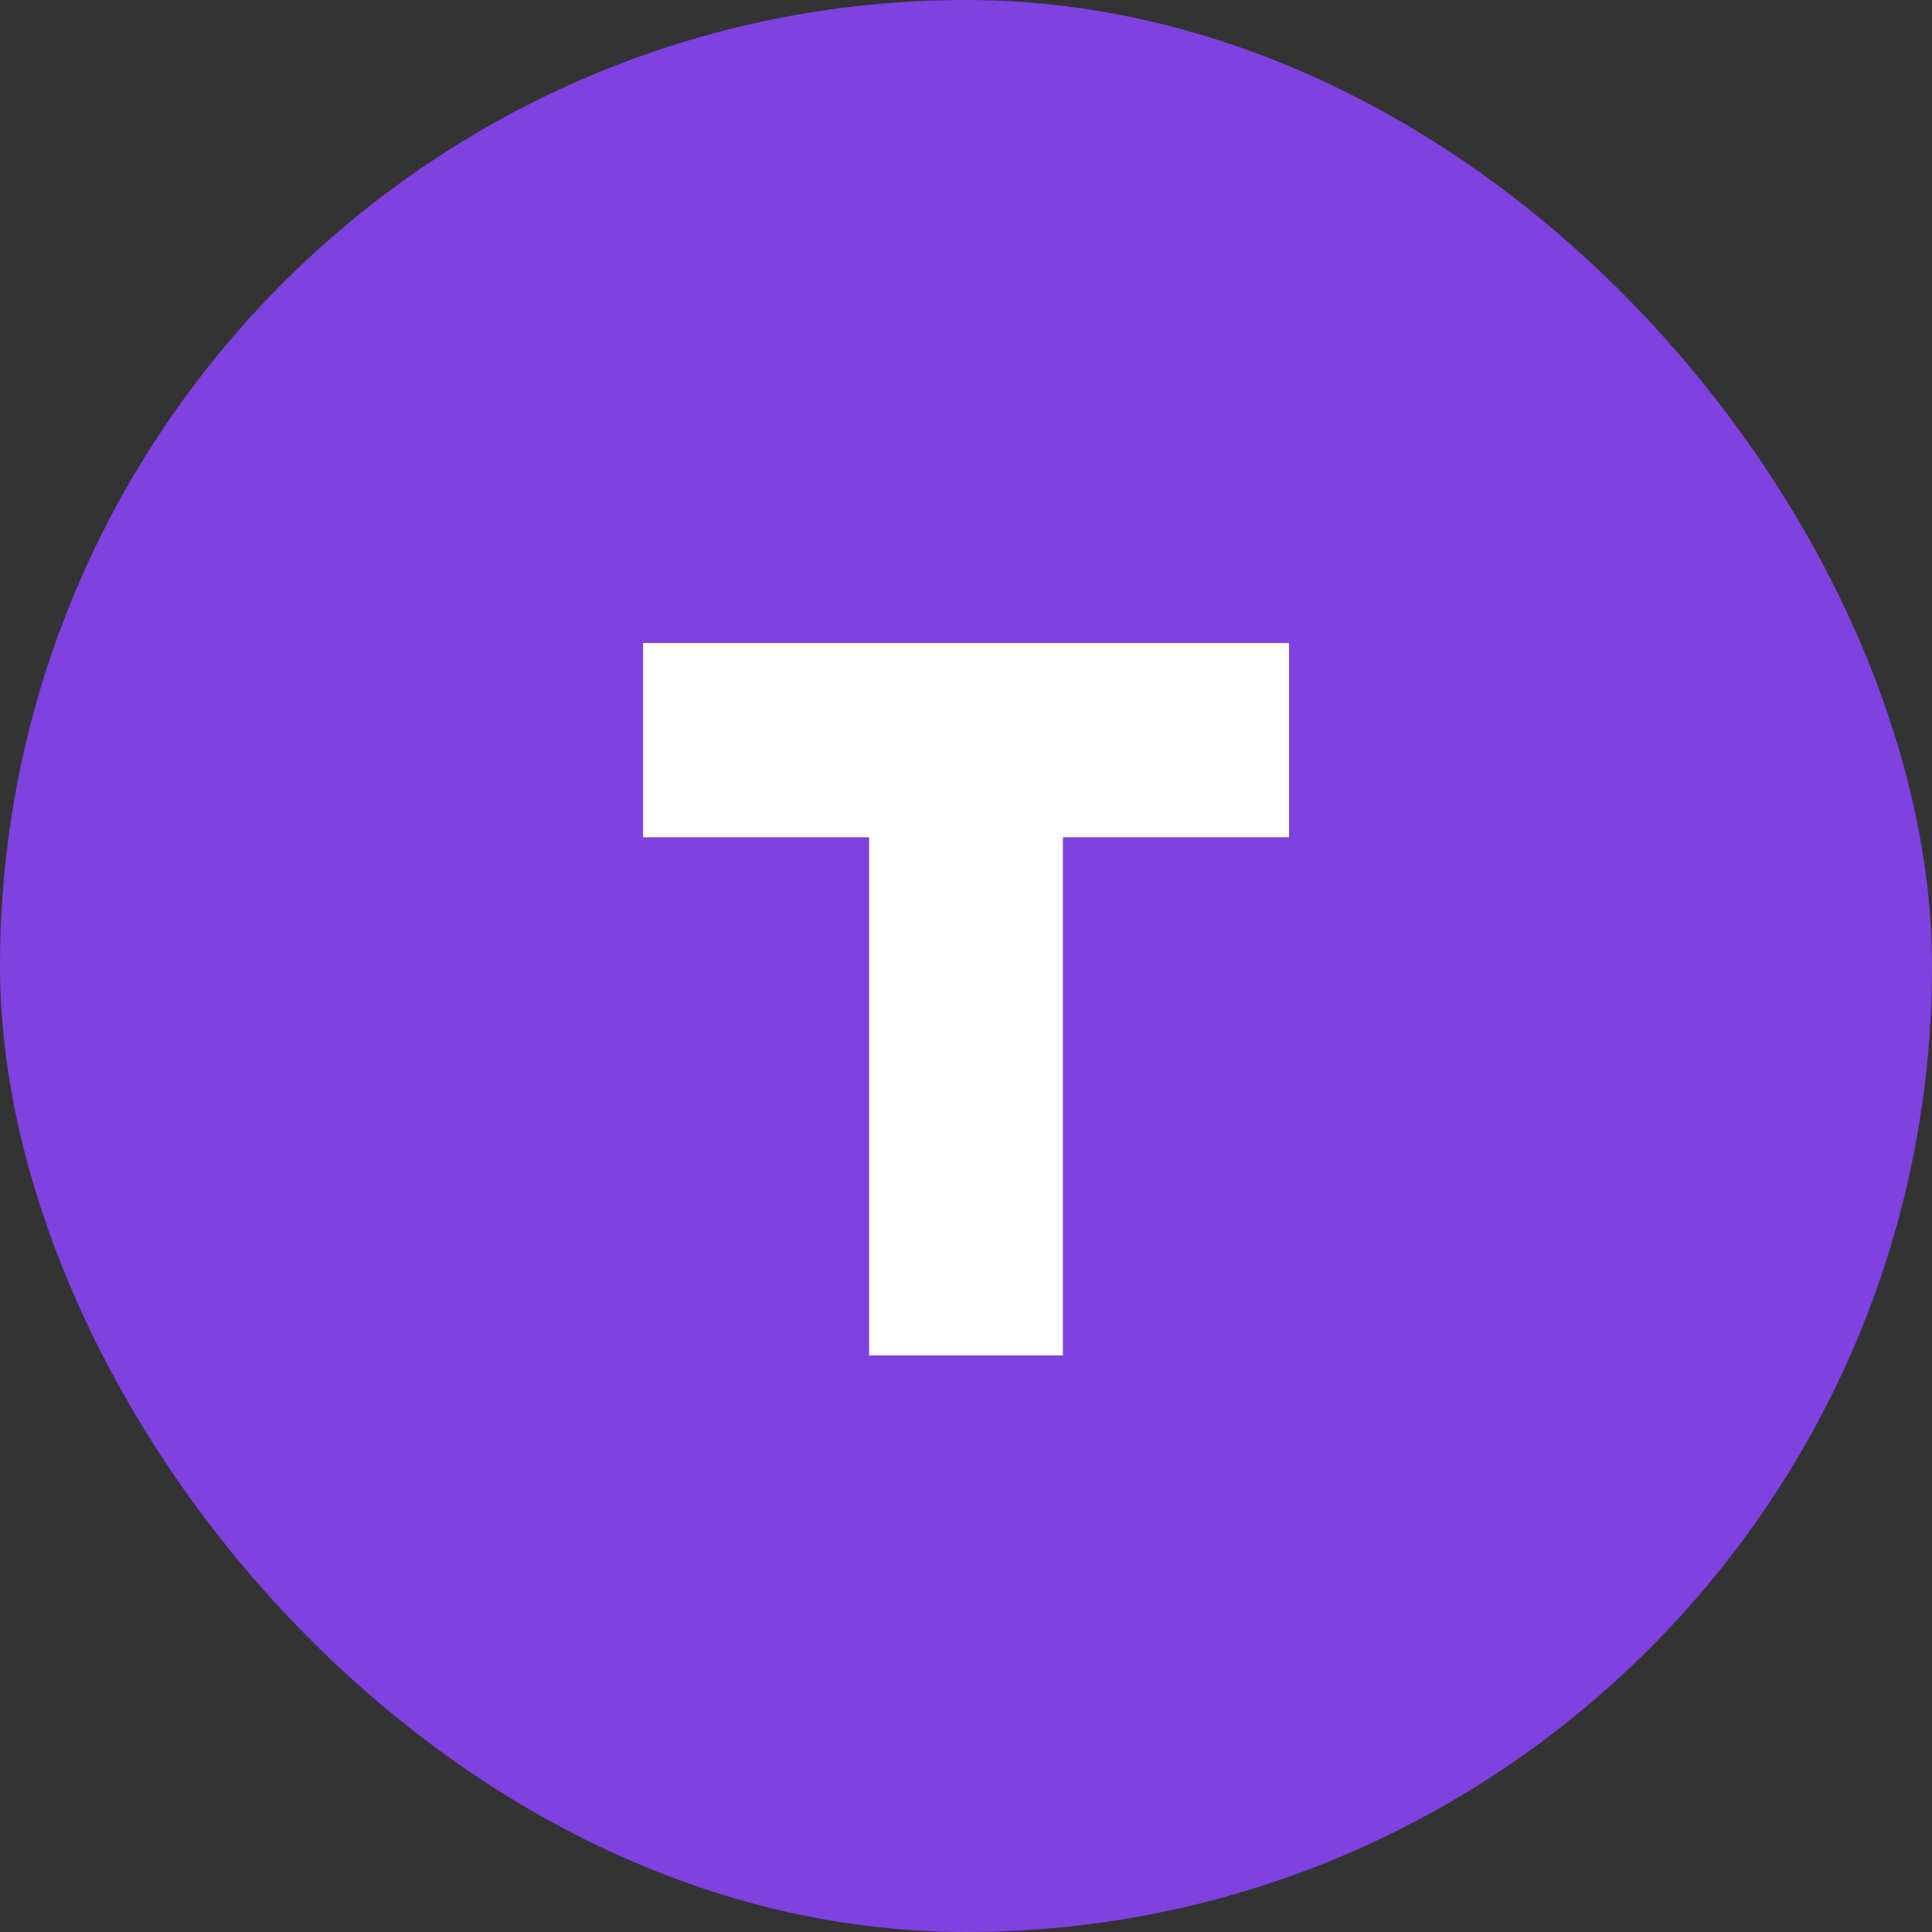
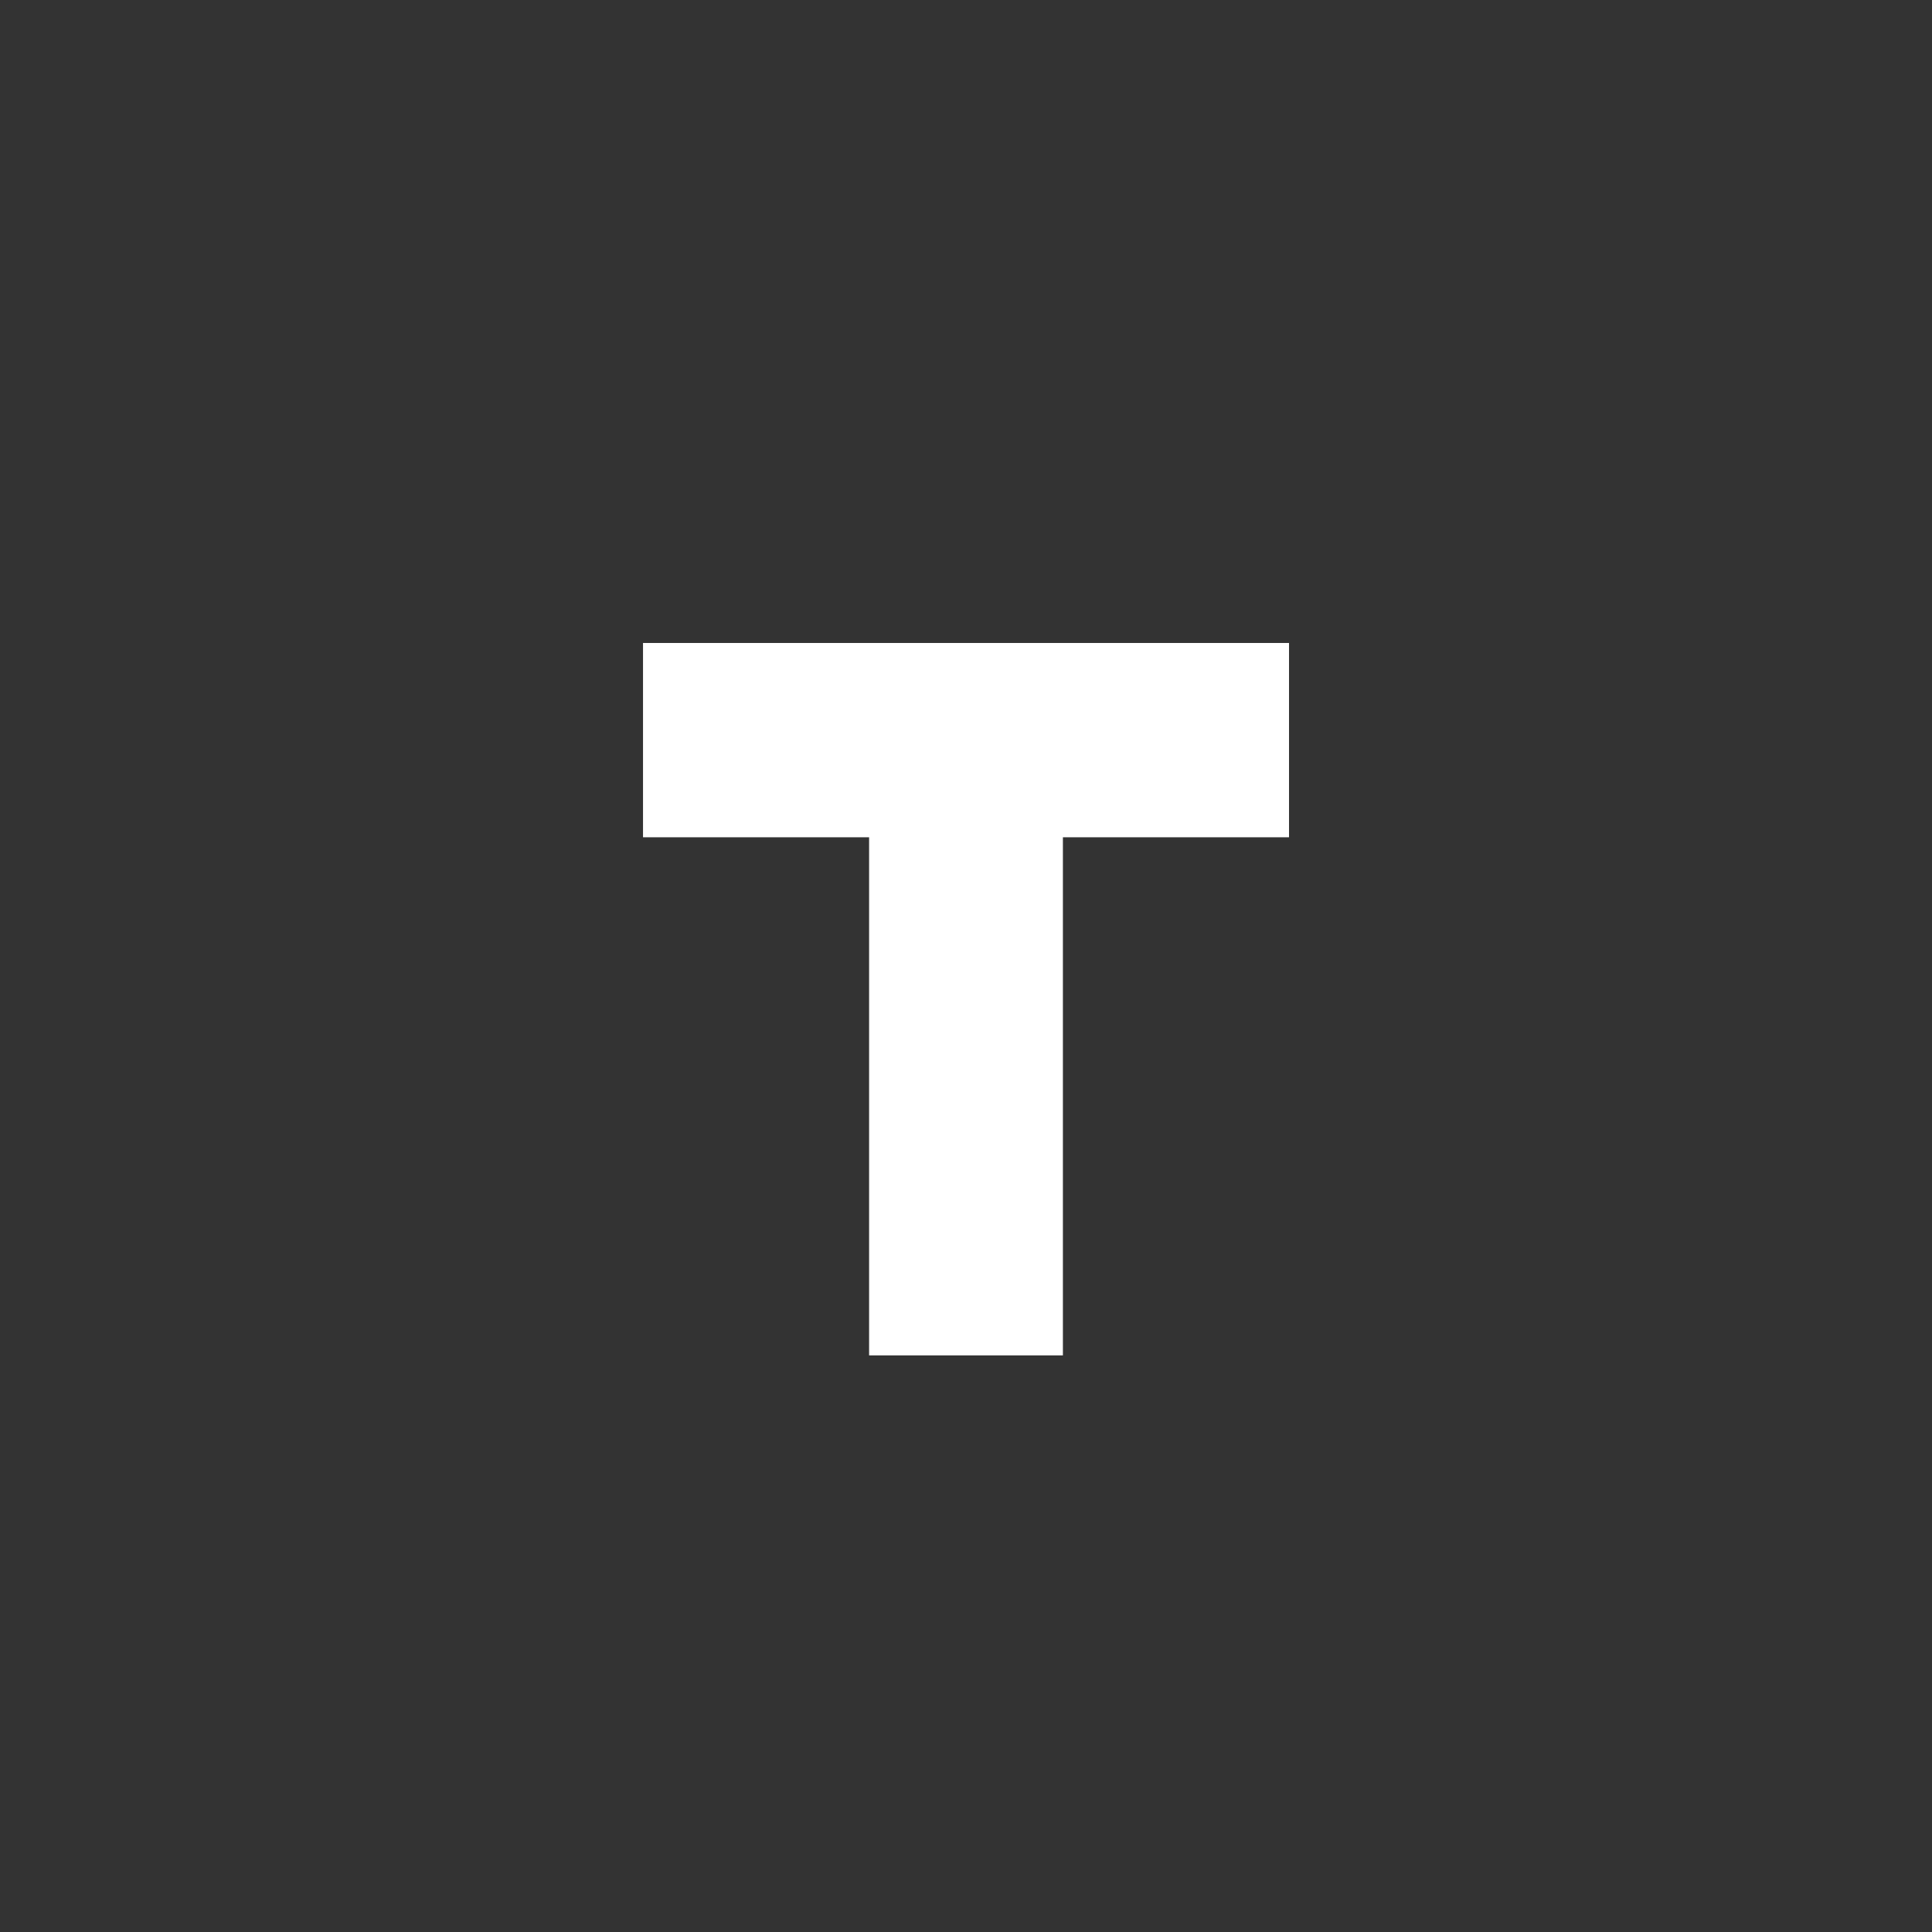
<svg xmlns="http://www.w3.org/2000/svg" width="51" height="51" viewBox="0 0 51 51" fill="none">
  <rect x="0" y="0" width="51" height="51" fill="#333333" stroke="none" />
-   <rect width="51" height="51" rx="25.5" fill="#7F41E0" />
  <path fill-rule="evenodd" clip-rule="evenodd" d="M22.942 35.779H28.058V22.102H34.027V16.973H16.974V22.102H22.942V35.779Z" fill="white" />
</svg>